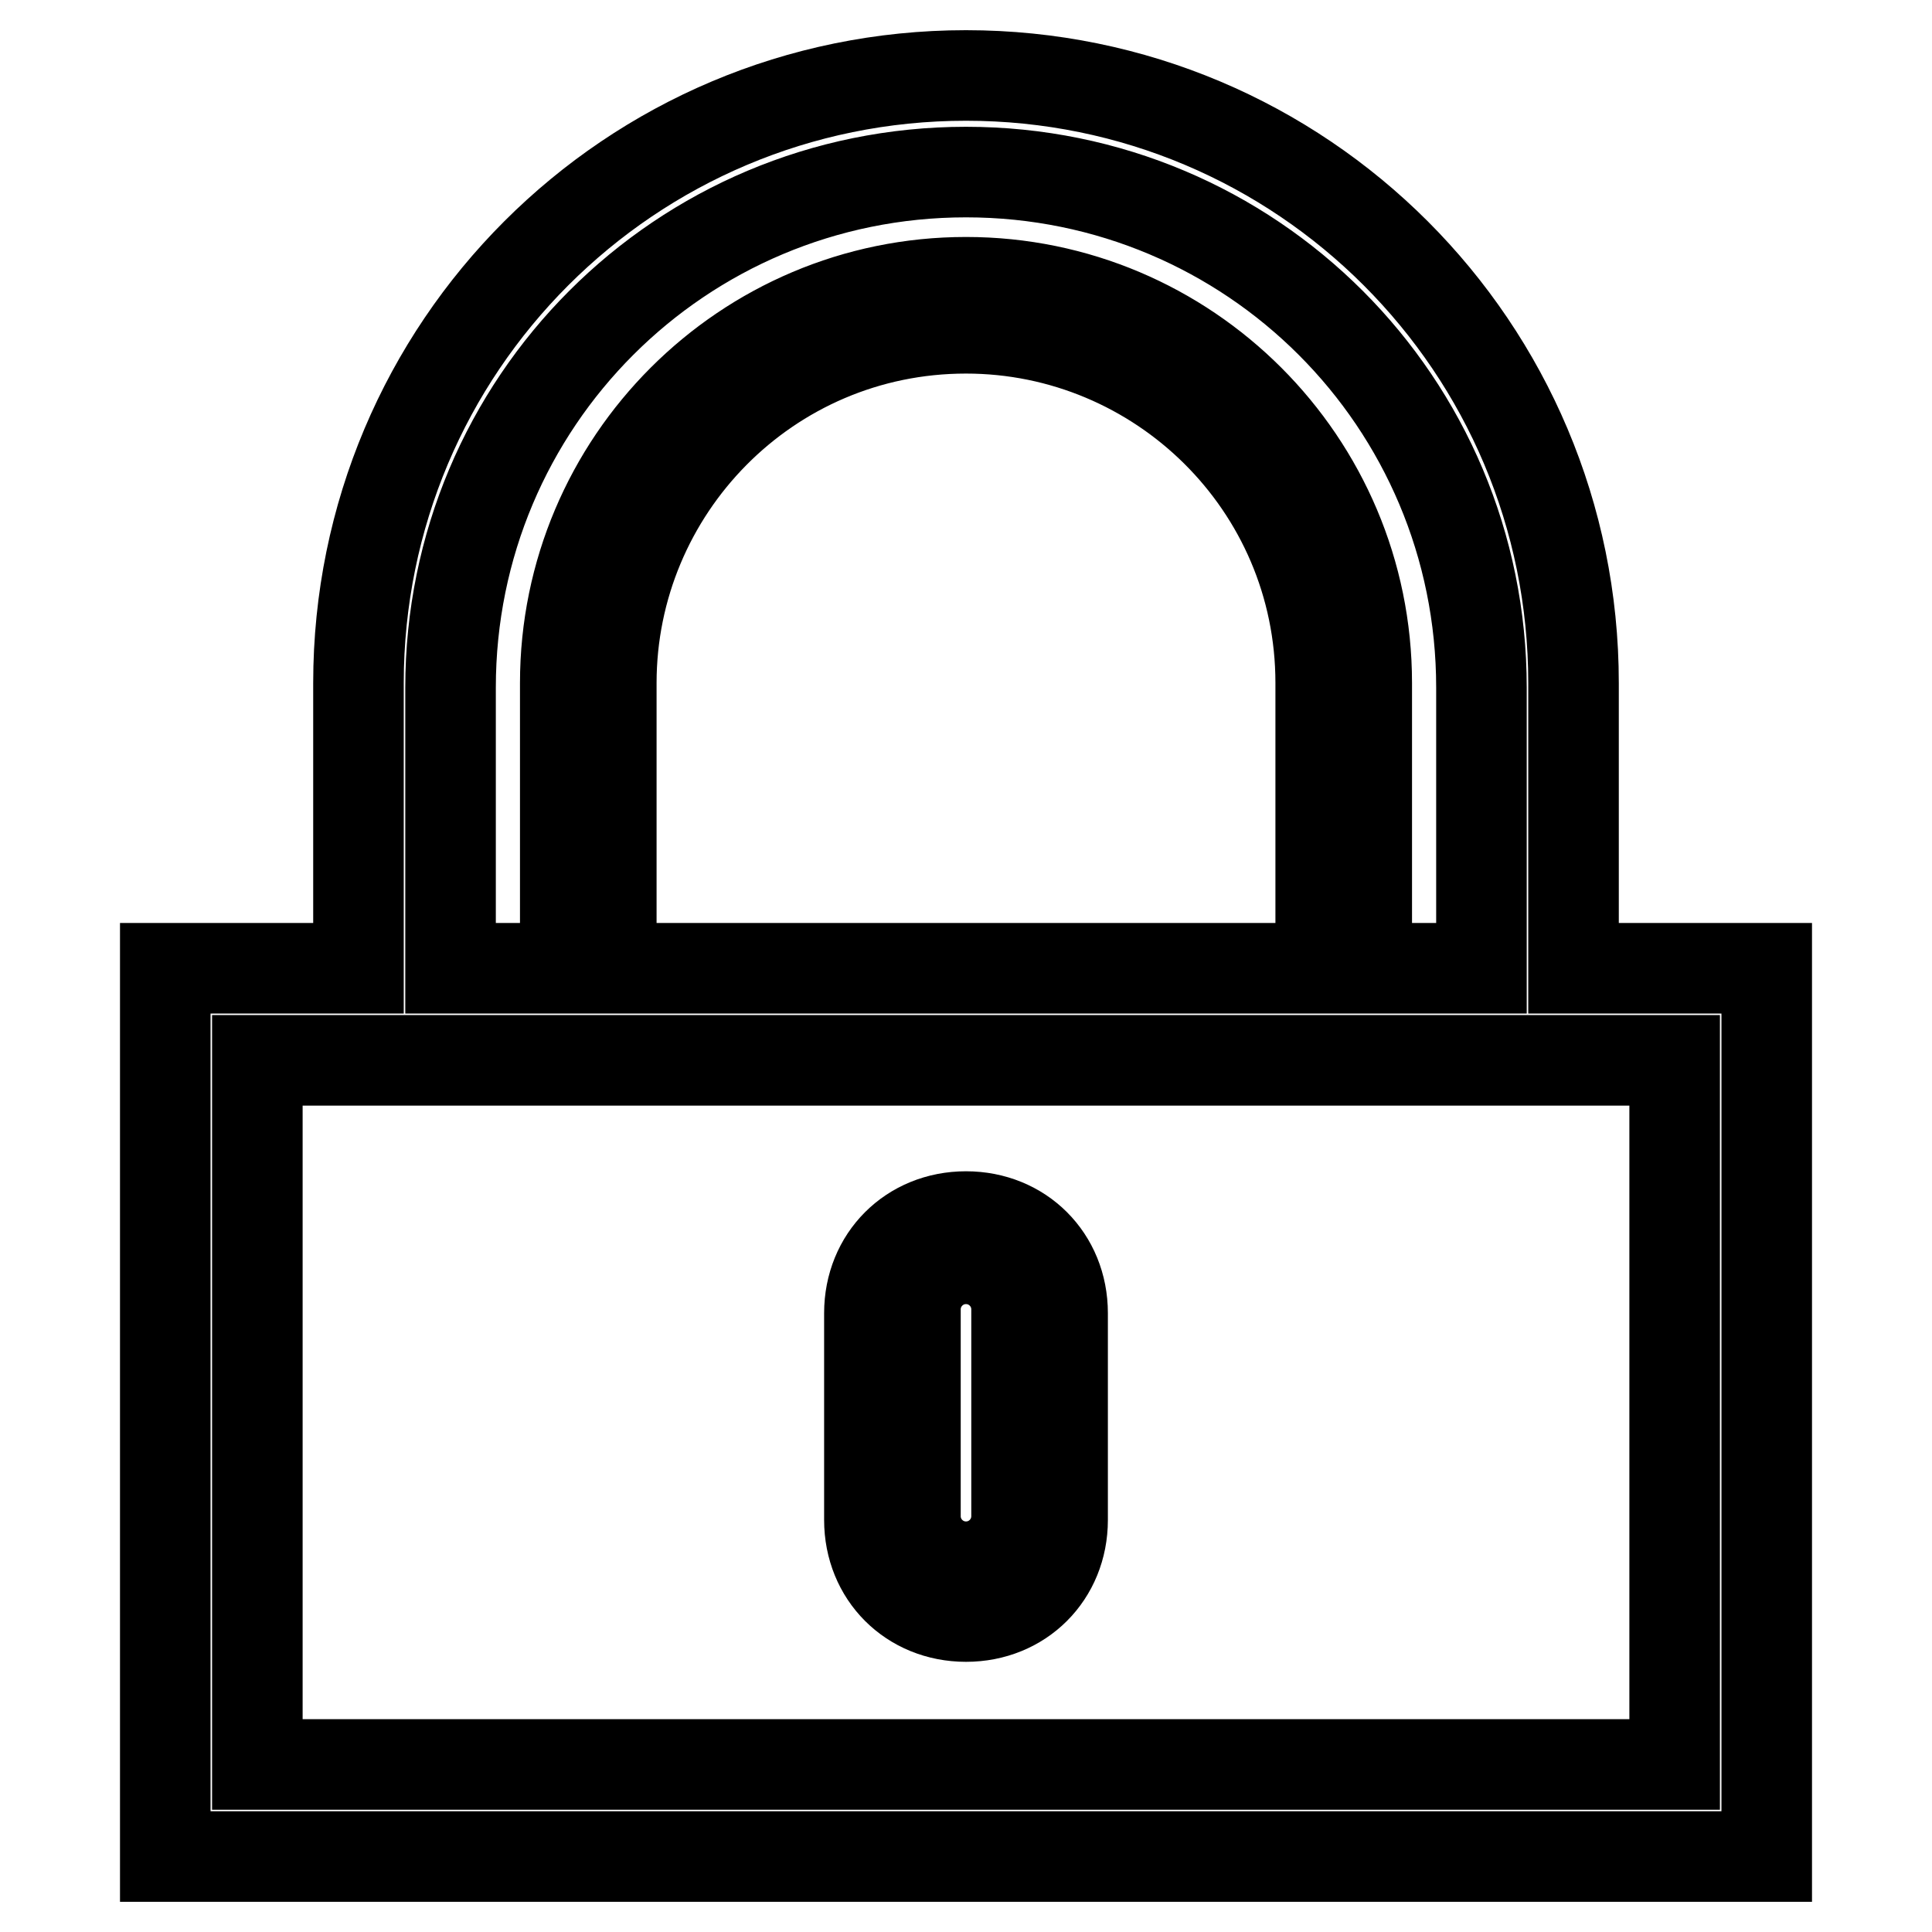
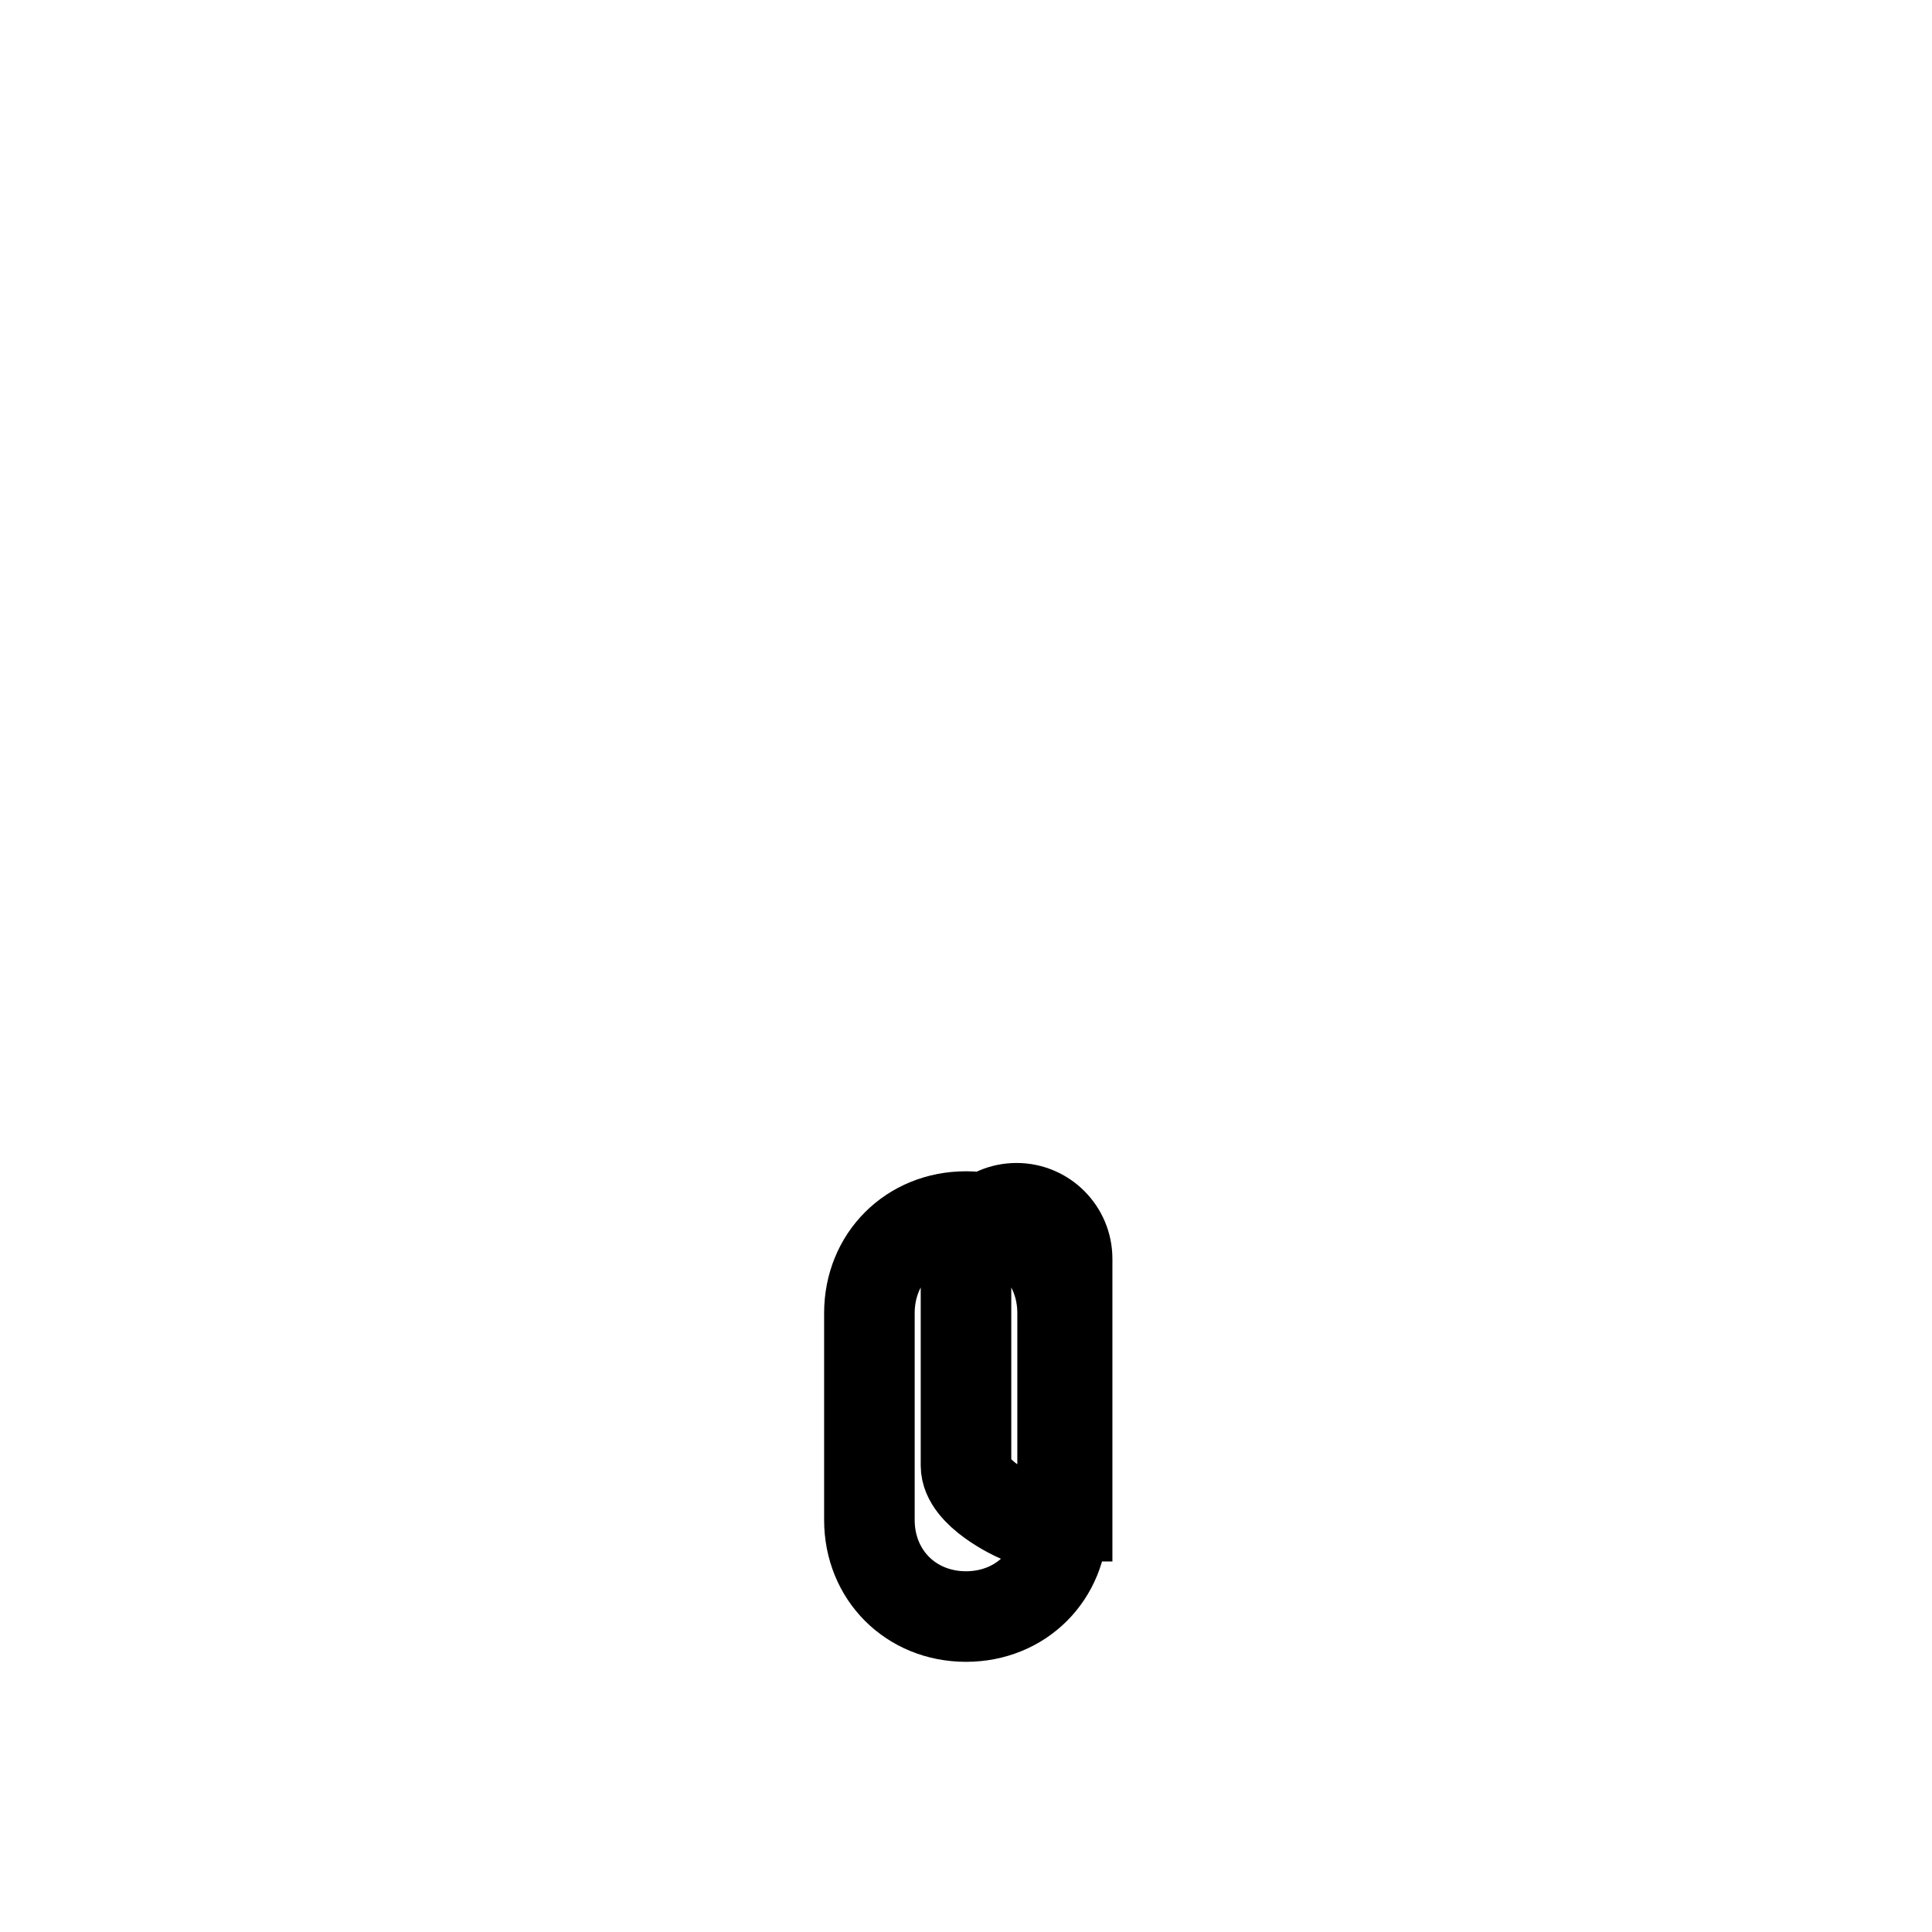
<svg xmlns="http://www.w3.org/2000/svg" version="1.1" x="0px" y="0px" viewBox="0 0 256 256" enable-background="new 0 0 256 256" xml:space="preserve">
  <g>
-     <path stroke-width="12" fill-opacity="0" stroke="#000000" d="M234.1,128.3h-25.6V90.5c0-44.5-36-80.5-80.5-80.5c-44.5,0-80.5,36-80.5,80.5v37.8H21.9V246h212.2V128.3 L234.1,128.3z M221.9,233.8H34.1v-93.3h187.8V233.8z M175,128.3H81V90.5c0-25.6,20.7-47,47-47c25.6,0,47,20.7,47,47V128.3z  M59.7,91.1c0-37.8,30.5-68.3,68.3-68.3c37.8,0,68.3,30.5,68.3,68.3v37.2h-15.2V90.5c0-29.3-23.8-53.1-53.1-53.1 c-29.3,0-53.1,23.8-53.1,53.1v37.8H59.7V91.1z" />
-     <path stroke-width="12" fill-opacity="0" stroke="#000000" d="M128,161.2c-7.3,0-12.8,5.5-12.8,12.8v27.4c0,7.3,5.5,12.8,12.8,12.8c7.3,0,12.8-5.5,12.8-12.8V174 C140.8,166.7,135.3,161.2,128,161.2z M134.7,200.9c0,3.7-3,6.7-6.7,6.7s-6.7-3-6.7-6.7v-27.4c0-3.7,3-6.7,6.7-6.7s6.7,3,6.7,6.7 V200.9z" />
+     <path stroke-width="12" fill-opacity="0" stroke="#000000" d="M128,161.2c-7.3,0-12.8,5.5-12.8,12.8v27.4c0,7.3,5.5,12.8,12.8,12.8c7.3,0,12.8-5.5,12.8-12.8V174 C140.8,166.7,135.3,161.2,128,161.2z M134.7,200.9s-6.7-3-6.7-6.7v-27.4c0-3.7,3-6.7,6.7-6.7s6.7,3,6.7,6.7 V200.9z" />
  </g>
</svg>